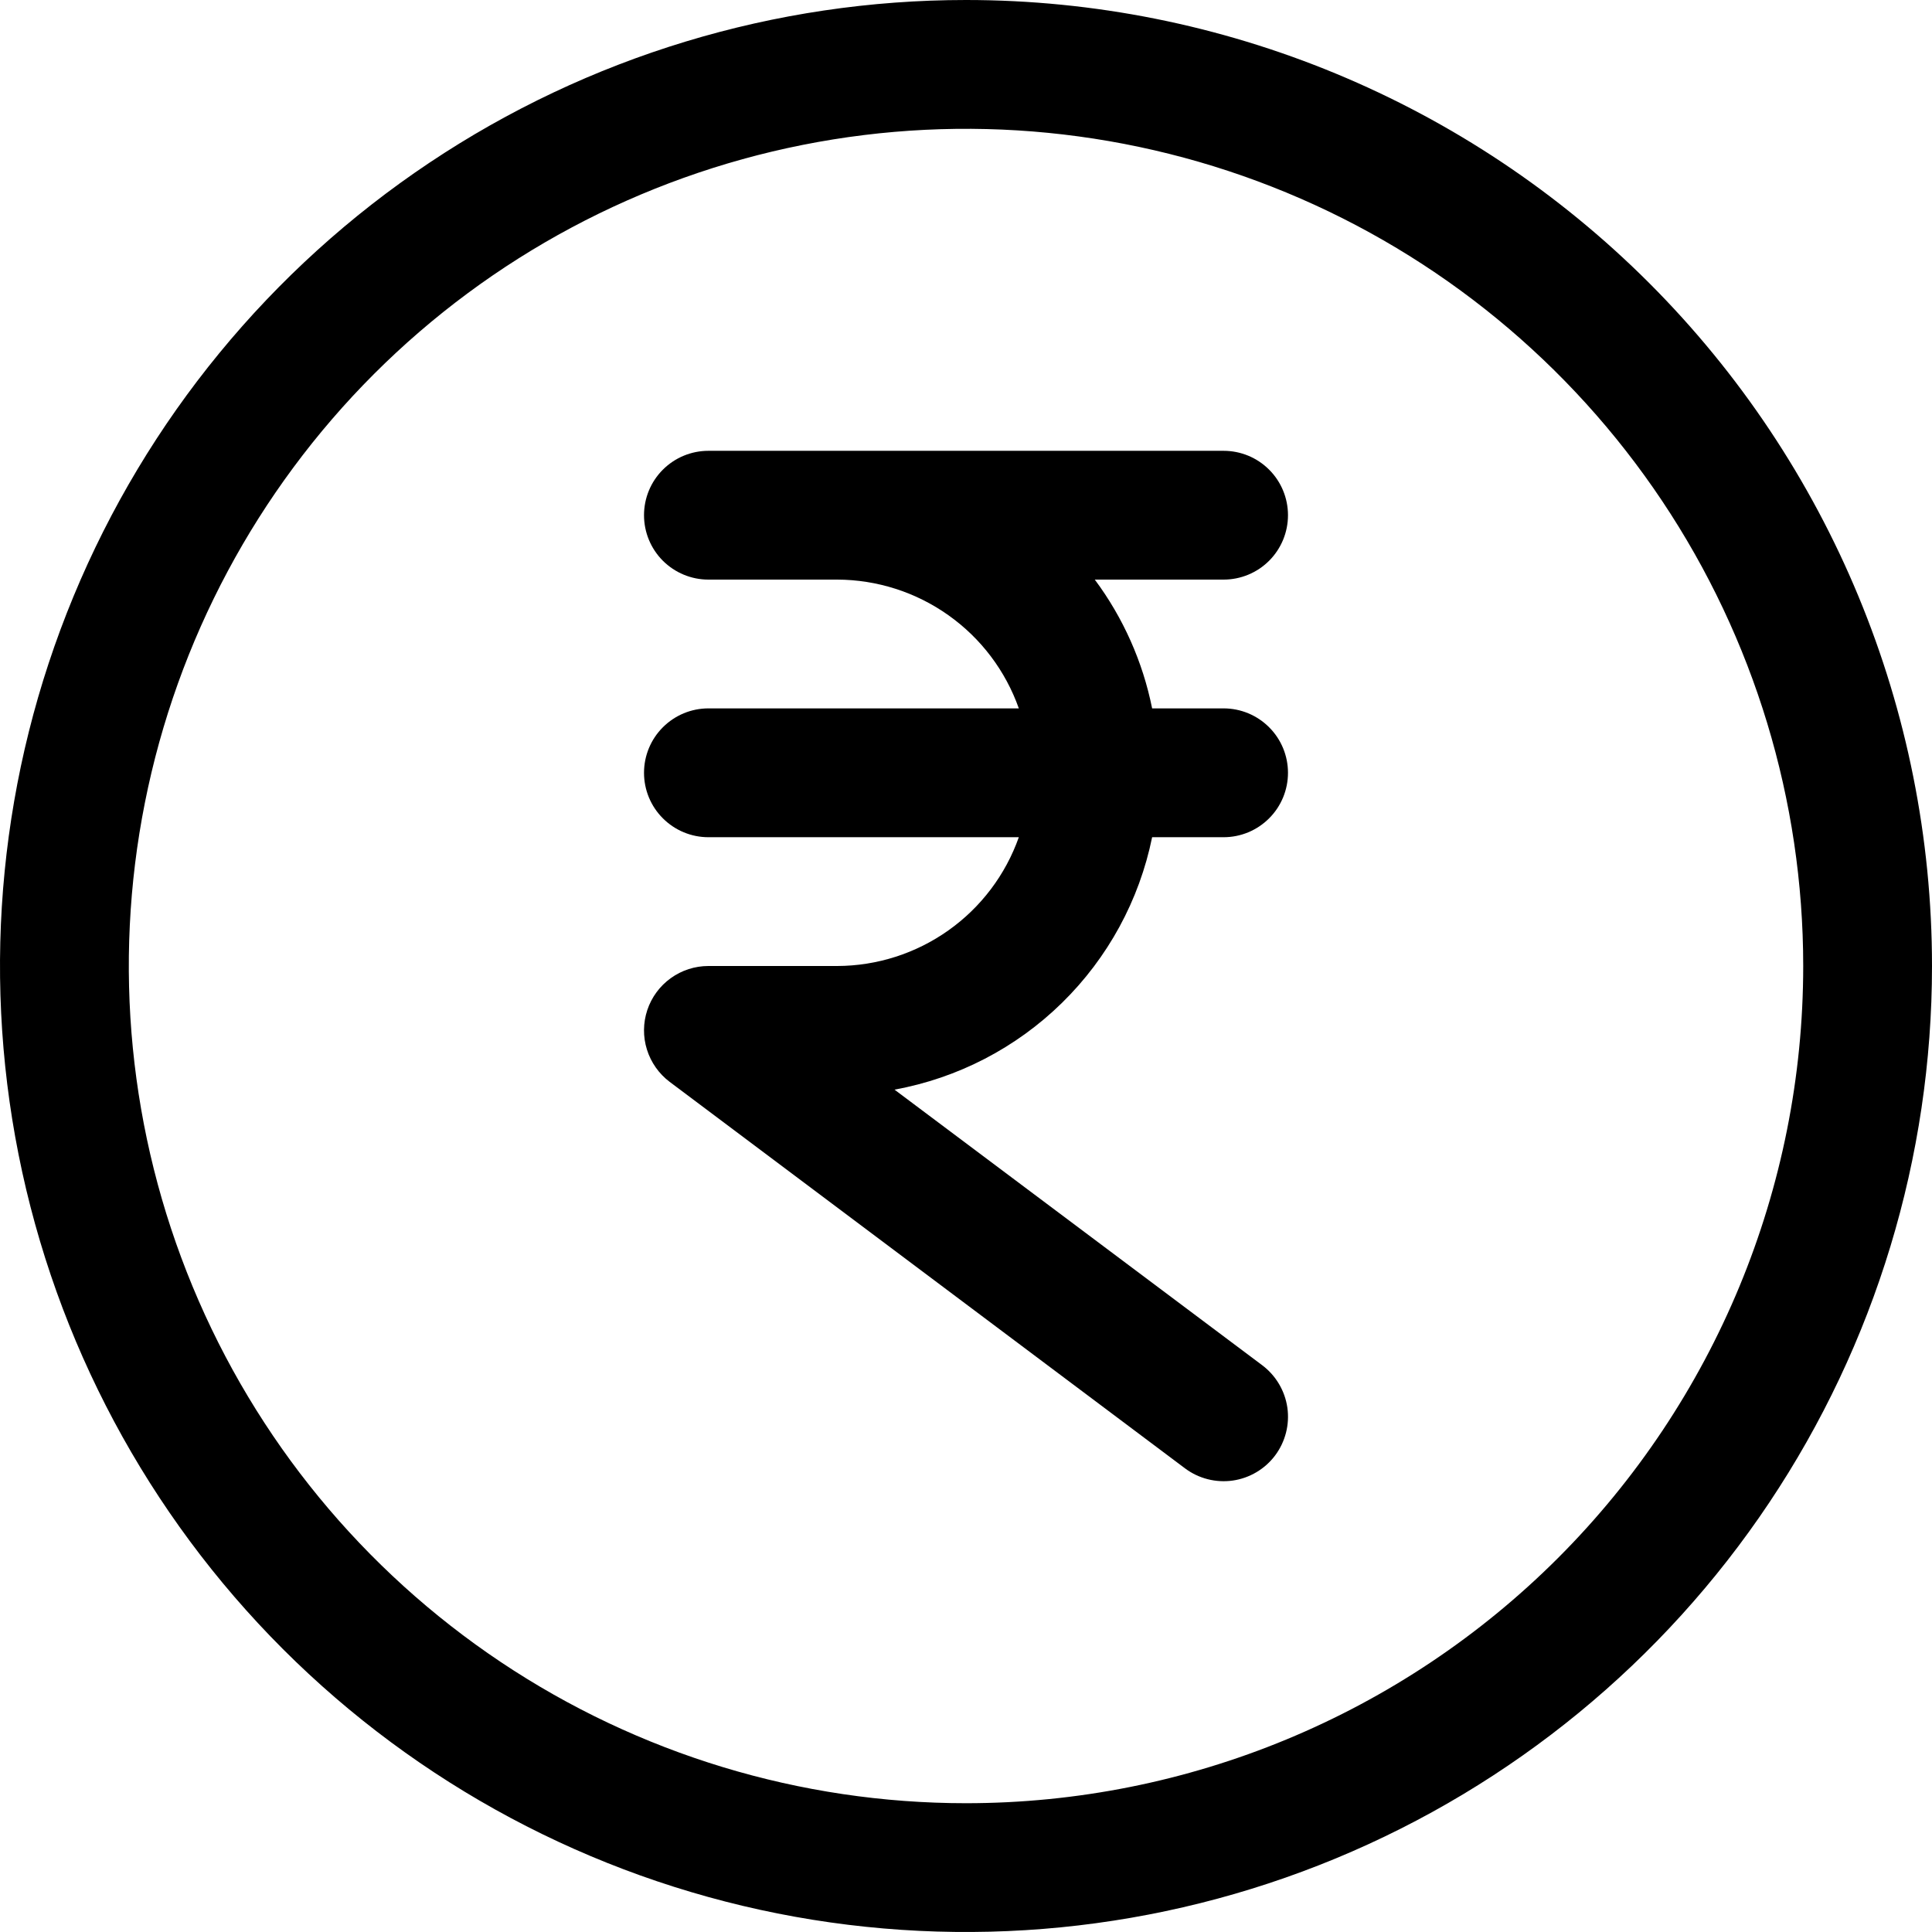
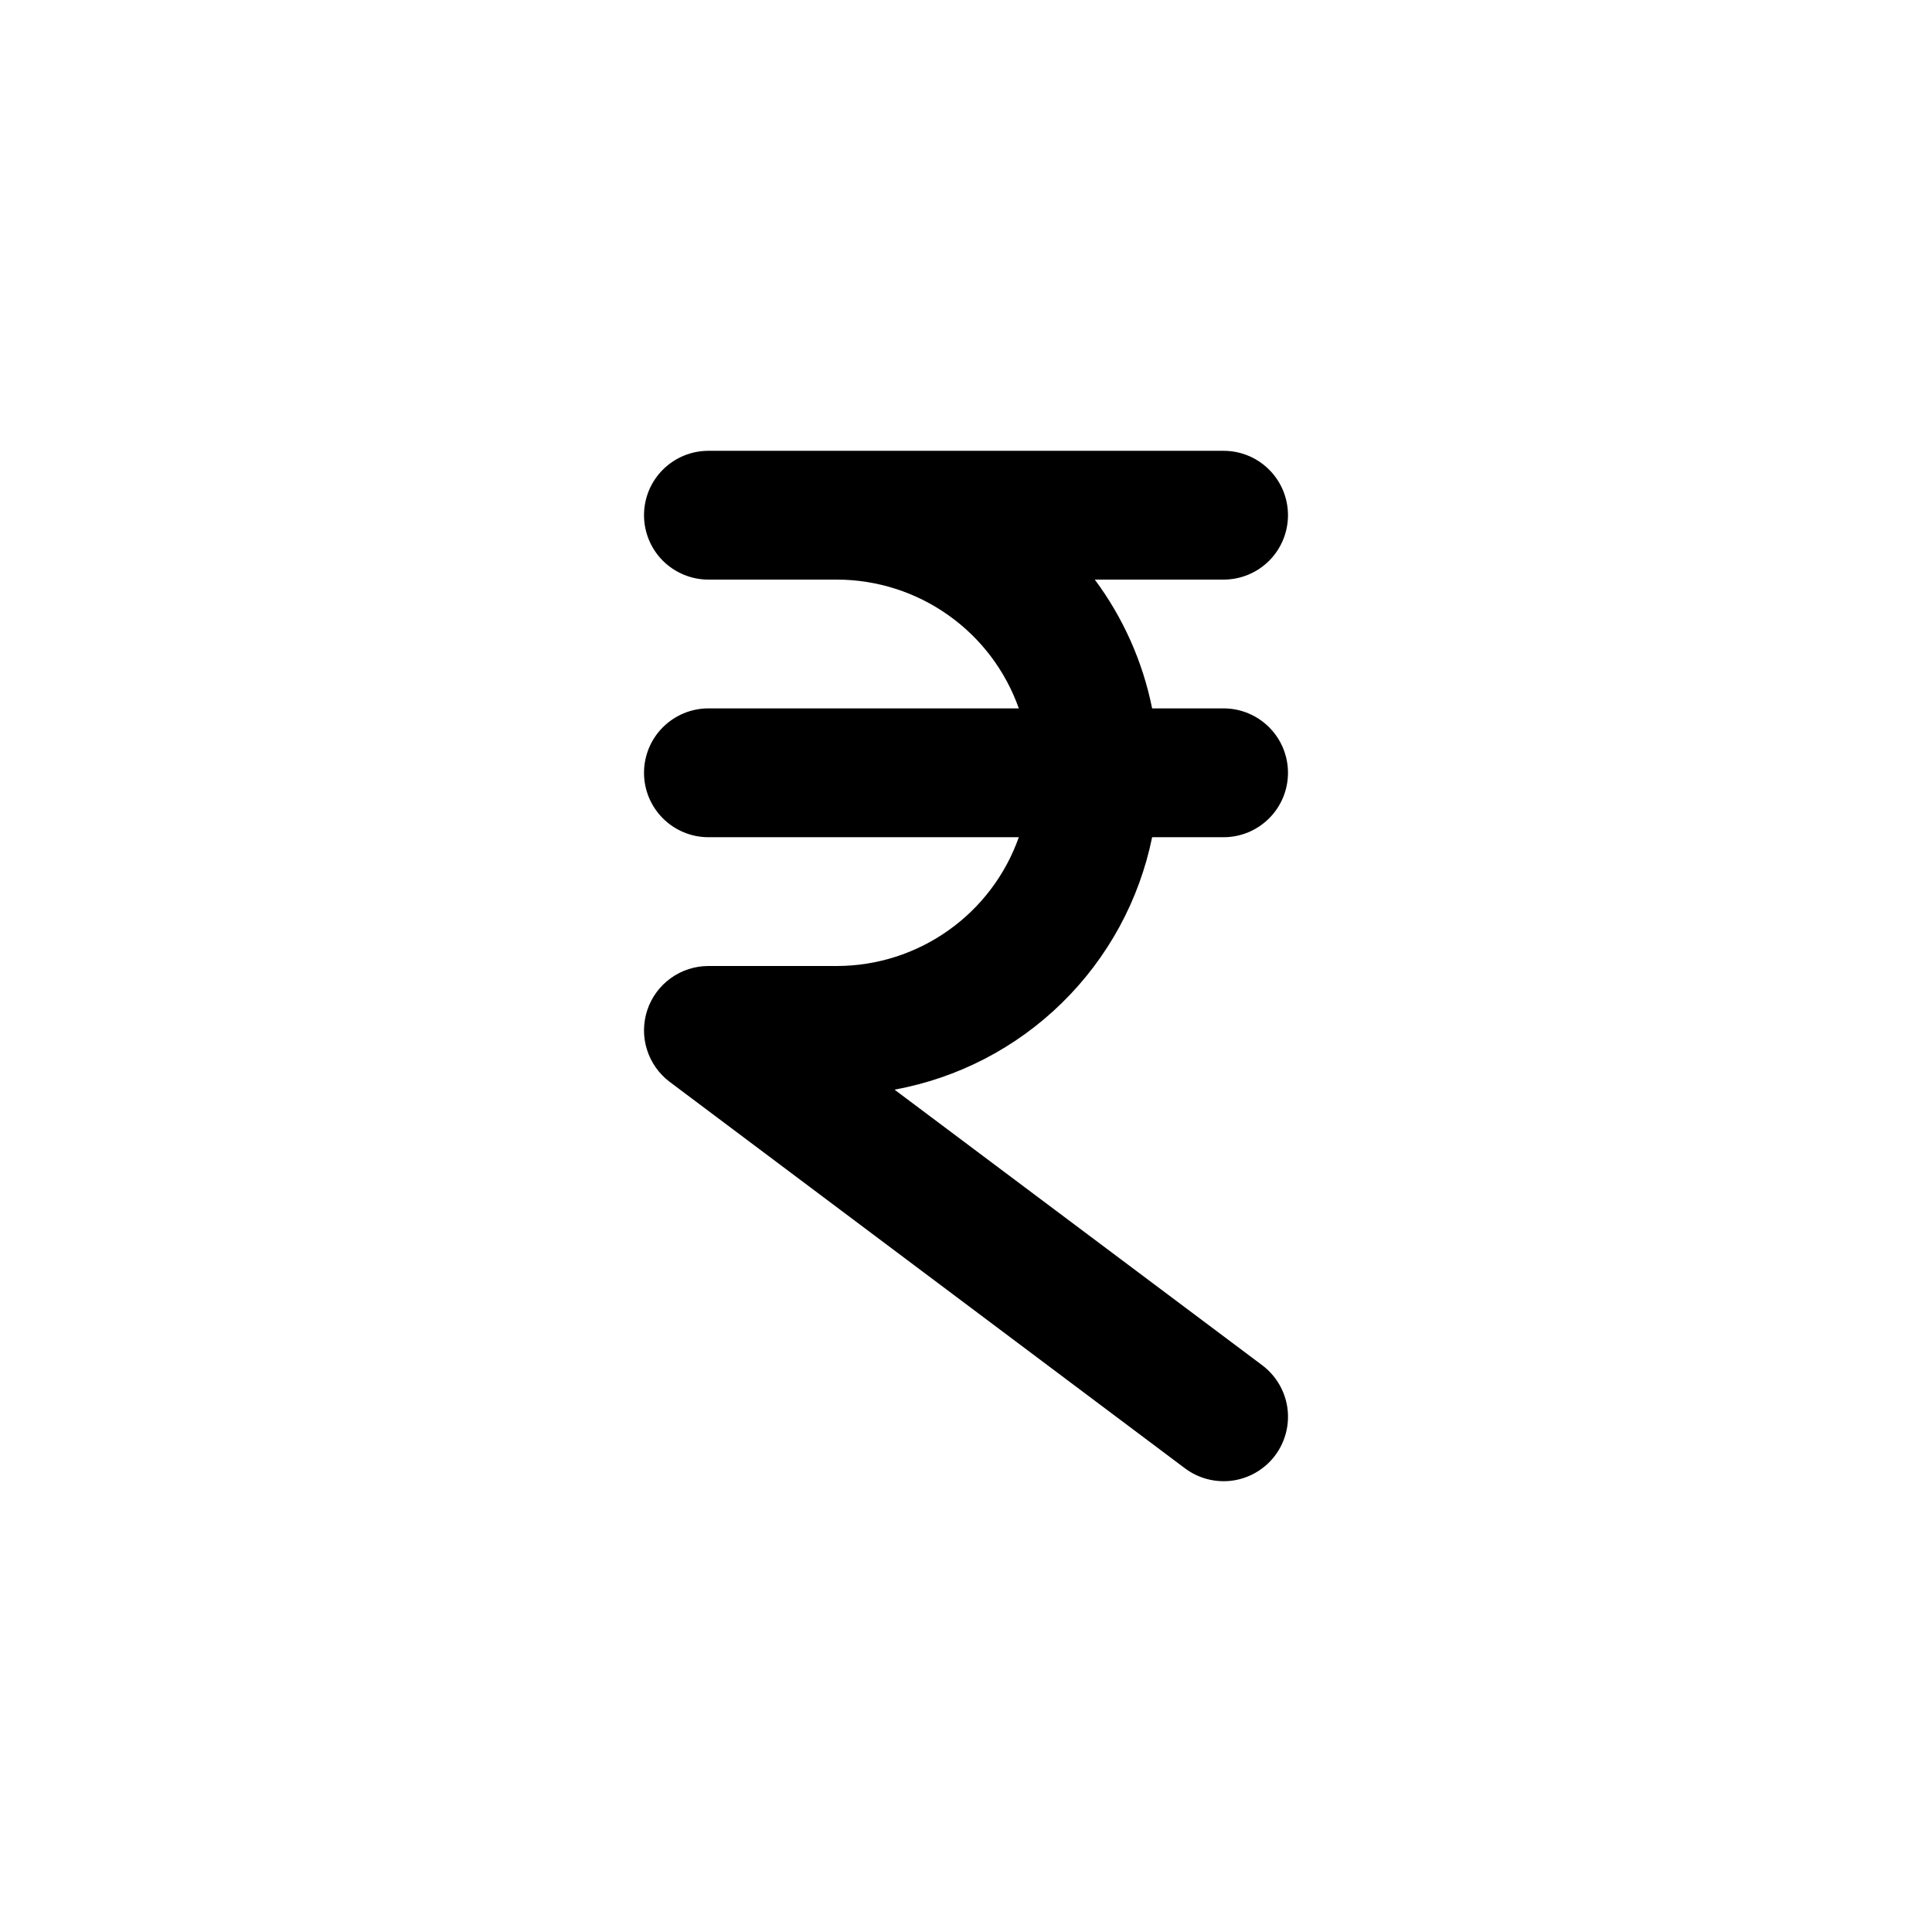
<svg xmlns="http://www.w3.org/2000/svg" width="50" height="50" viewBox="0 0 50 50" fill="none">
-   <path d="M25 0C20.055 0 15.222 1.466 11.111 4.213C7 6.96 3.795 10.865 1.903 15.433C0.011 20.001 -0.484 25.028 0.48 29.877C1.445 34.727 3.826 39.181 7.322 42.678C10.819 46.174 15.273 48.555 20.123 49.52C24.972 50.484 29.999 49.989 34.567 48.097C39.135 46.205 43.04 43.001 45.787 38.889C48.534 34.778 50 29.945 50 25C50 18.37 47.366 12.011 42.678 7.322C37.989 2.634 31.63 0 25 0ZM25 46.667C20.715 46.667 16.526 45.396 12.963 43.015C9.4 40.634 6.623 37.251 4.983 33.291C3.343 29.332 2.914 24.976 3.75 20.773C4.586 16.57 6.649 12.71 9.679 9.679C12.71 6.649 16.57 4.586 20.773 3.75C24.976 2.914 29.332 3.343 33.291 4.983C37.251 6.623 40.634 9.4 43.015 12.963C45.396 16.526 46.667 20.715 46.667 25C46.667 30.746 44.384 36.257 40.321 40.321C36.257 44.384 30.746 46.667 25 46.667Z" fill="black" />
  <path d="M33.333 13.333C33.333 12.891 33.158 12.467 32.845 12.155C32.533 11.842 32.109 11.667 31.667 11.667H18.333C17.891 11.667 17.468 11.842 17.155 12.155C16.842 12.467 16.667 12.891 16.667 13.333C16.667 13.775 16.842 14.199 17.155 14.512C17.468 14.824 17.891 15 18.333 15H21.667C22.698 15.003 23.704 15.325 24.545 15.922C25.387 16.518 26.023 17.361 26.367 18.333H18.333C17.891 18.333 17.468 18.509 17.155 18.822C16.842 19.134 16.667 19.558 16.667 20C16.667 20.442 16.842 20.866 17.155 21.178C17.468 21.491 17.891 21.667 18.333 21.667H26.367C26.023 22.639 25.387 23.482 24.545 24.078C23.704 24.675 22.698 24.997 21.667 25H18.333C17.984 25 17.643 25.11 17.359 25.315C17.075 25.519 16.863 25.808 16.752 26.14C16.642 26.471 16.638 26.83 16.743 27.164C16.847 27.497 17.054 27.79 17.333 28L30.667 38C31.02 38.265 31.465 38.379 31.902 38.317C32.34 38.254 32.735 38.02 33 37.667C33.265 37.313 33.379 36.868 33.317 36.431C33.254 35.993 33.02 35.599 32.667 35.333L23.15 28.2C24.787 27.901 26.296 27.119 27.484 25.954C28.672 24.79 29.485 23.297 29.817 21.667H31.667C32.109 21.667 32.533 21.491 32.845 21.178C33.158 20.866 33.333 20.442 33.333 20C33.333 19.558 33.158 19.134 32.845 18.822C32.533 18.509 32.109 18.333 31.667 18.333H29.817C29.575 17.126 29.068 15.988 28.333 15H31.667C32.109 15 32.533 14.824 32.845 14.512C33.158 14.199 33.333 13.775 33.333 13.333Z" fill="black" />
</svg>